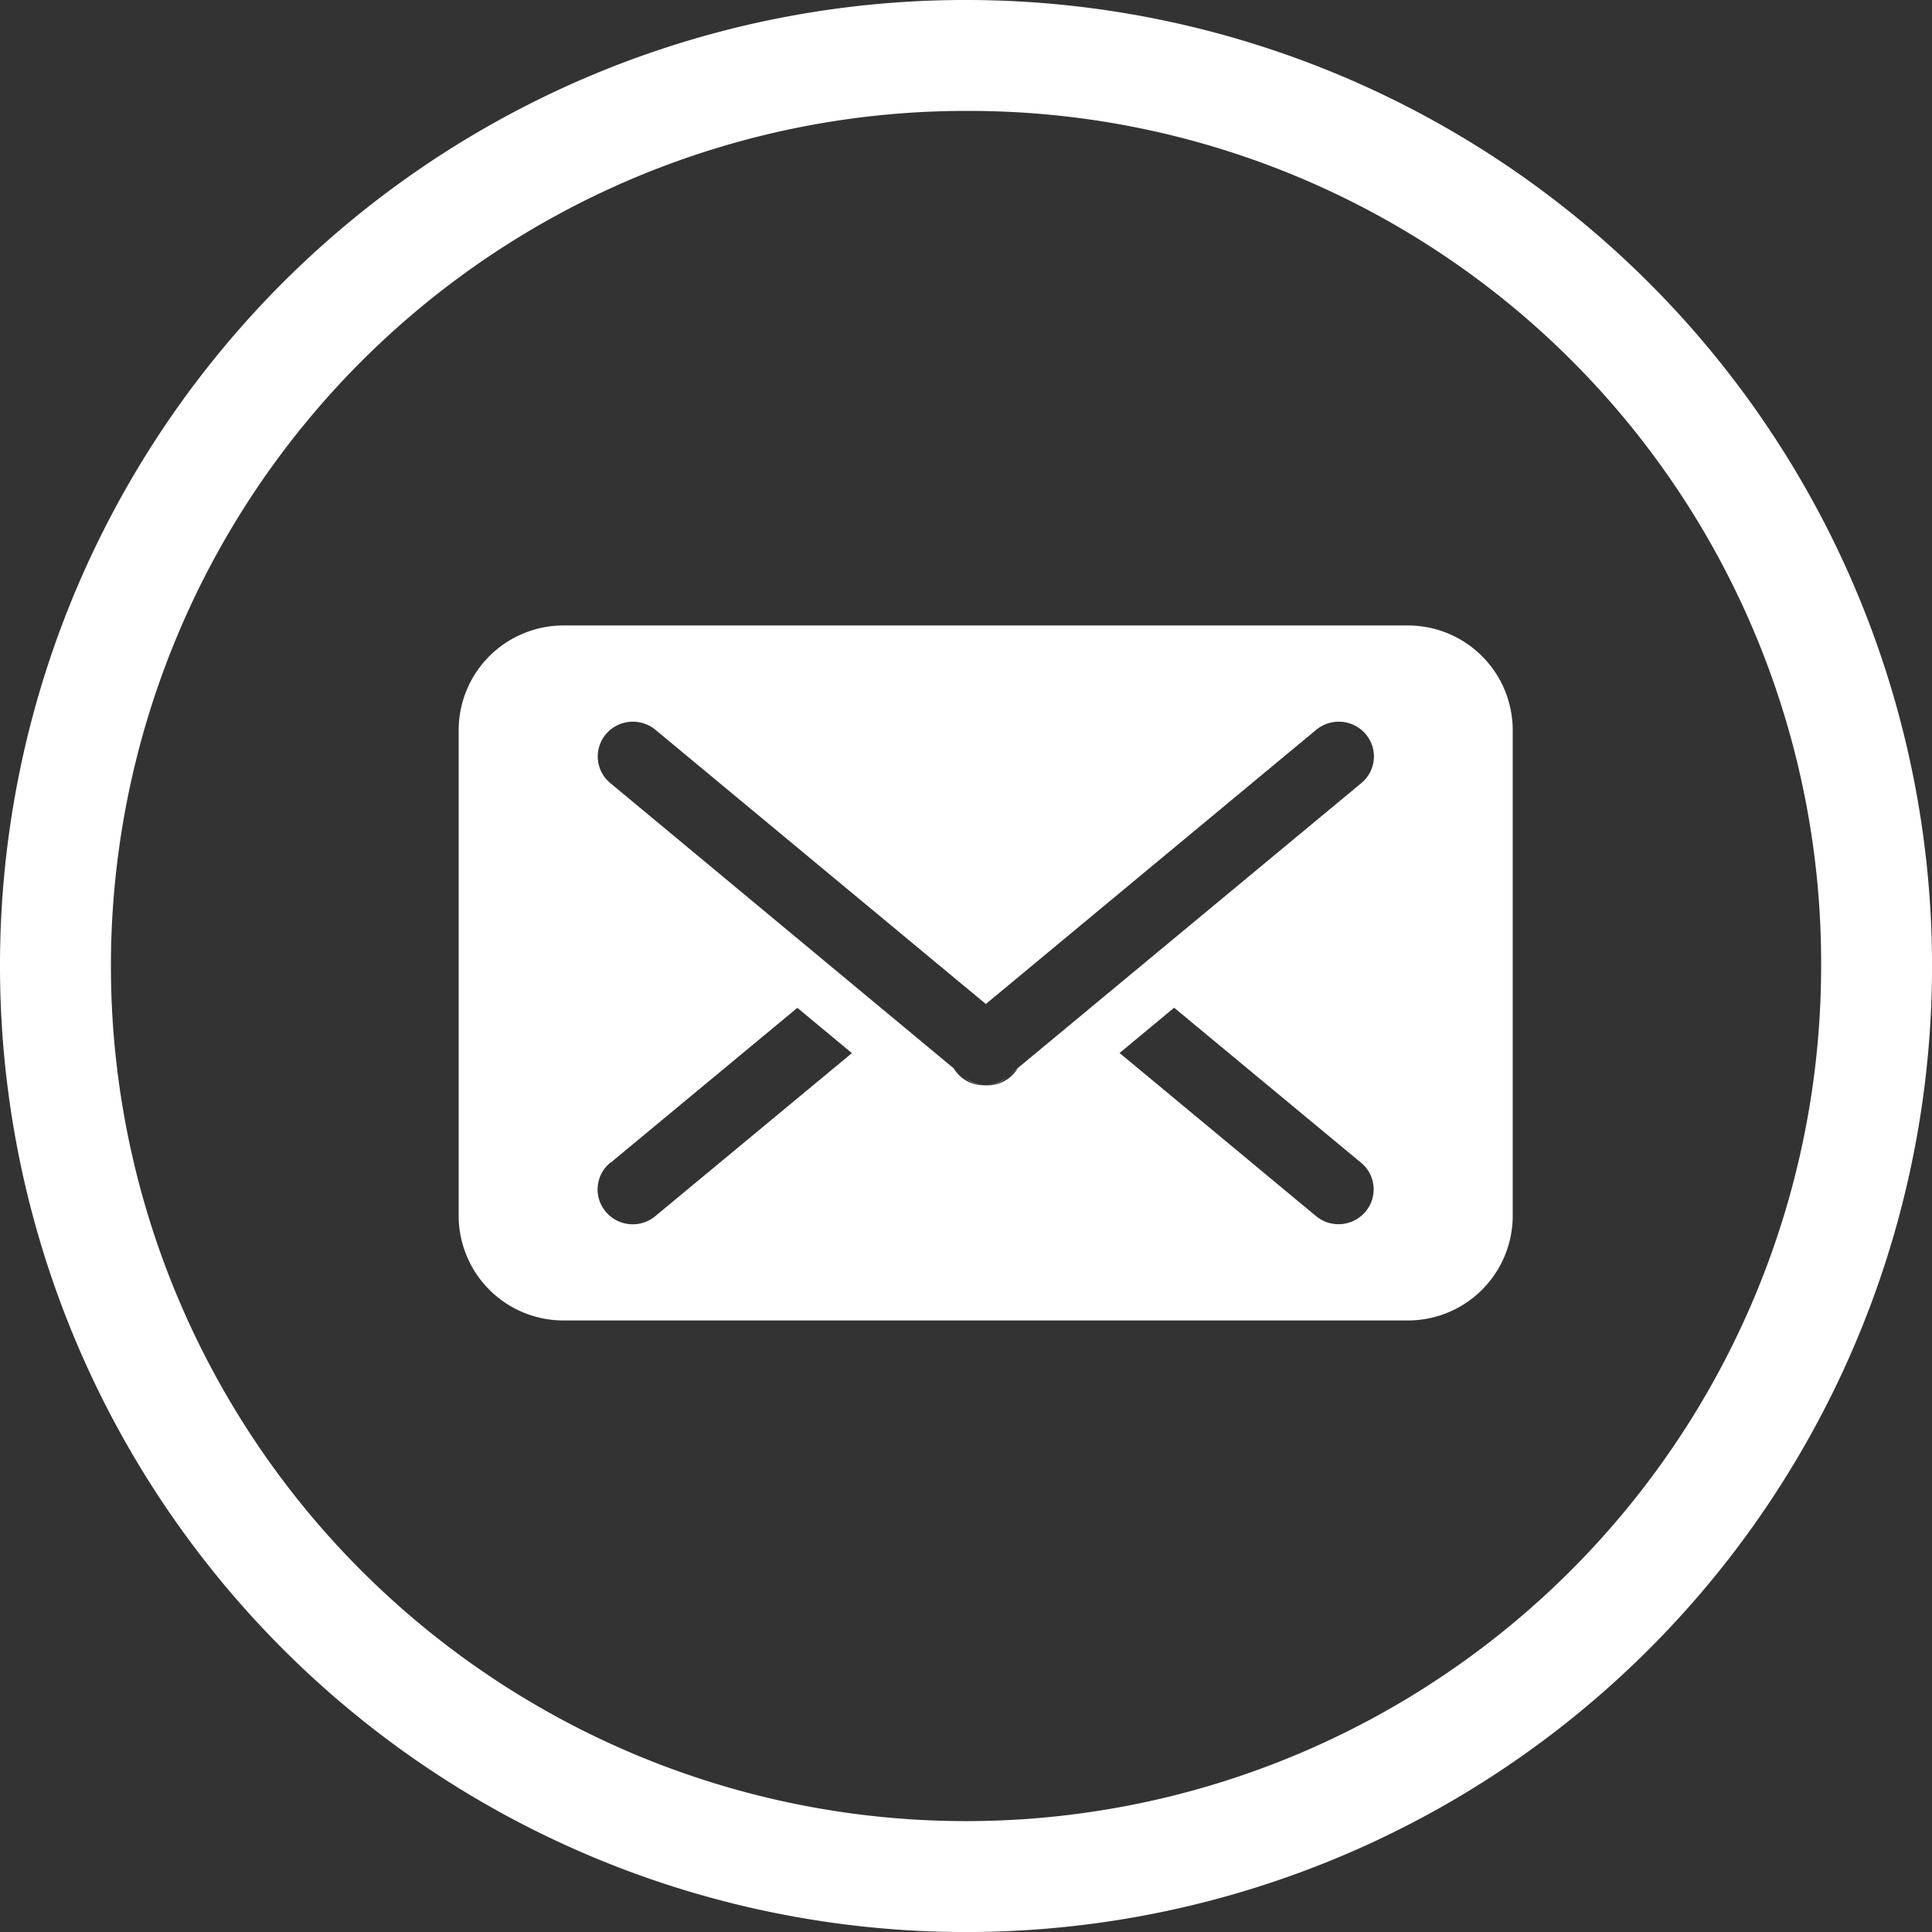
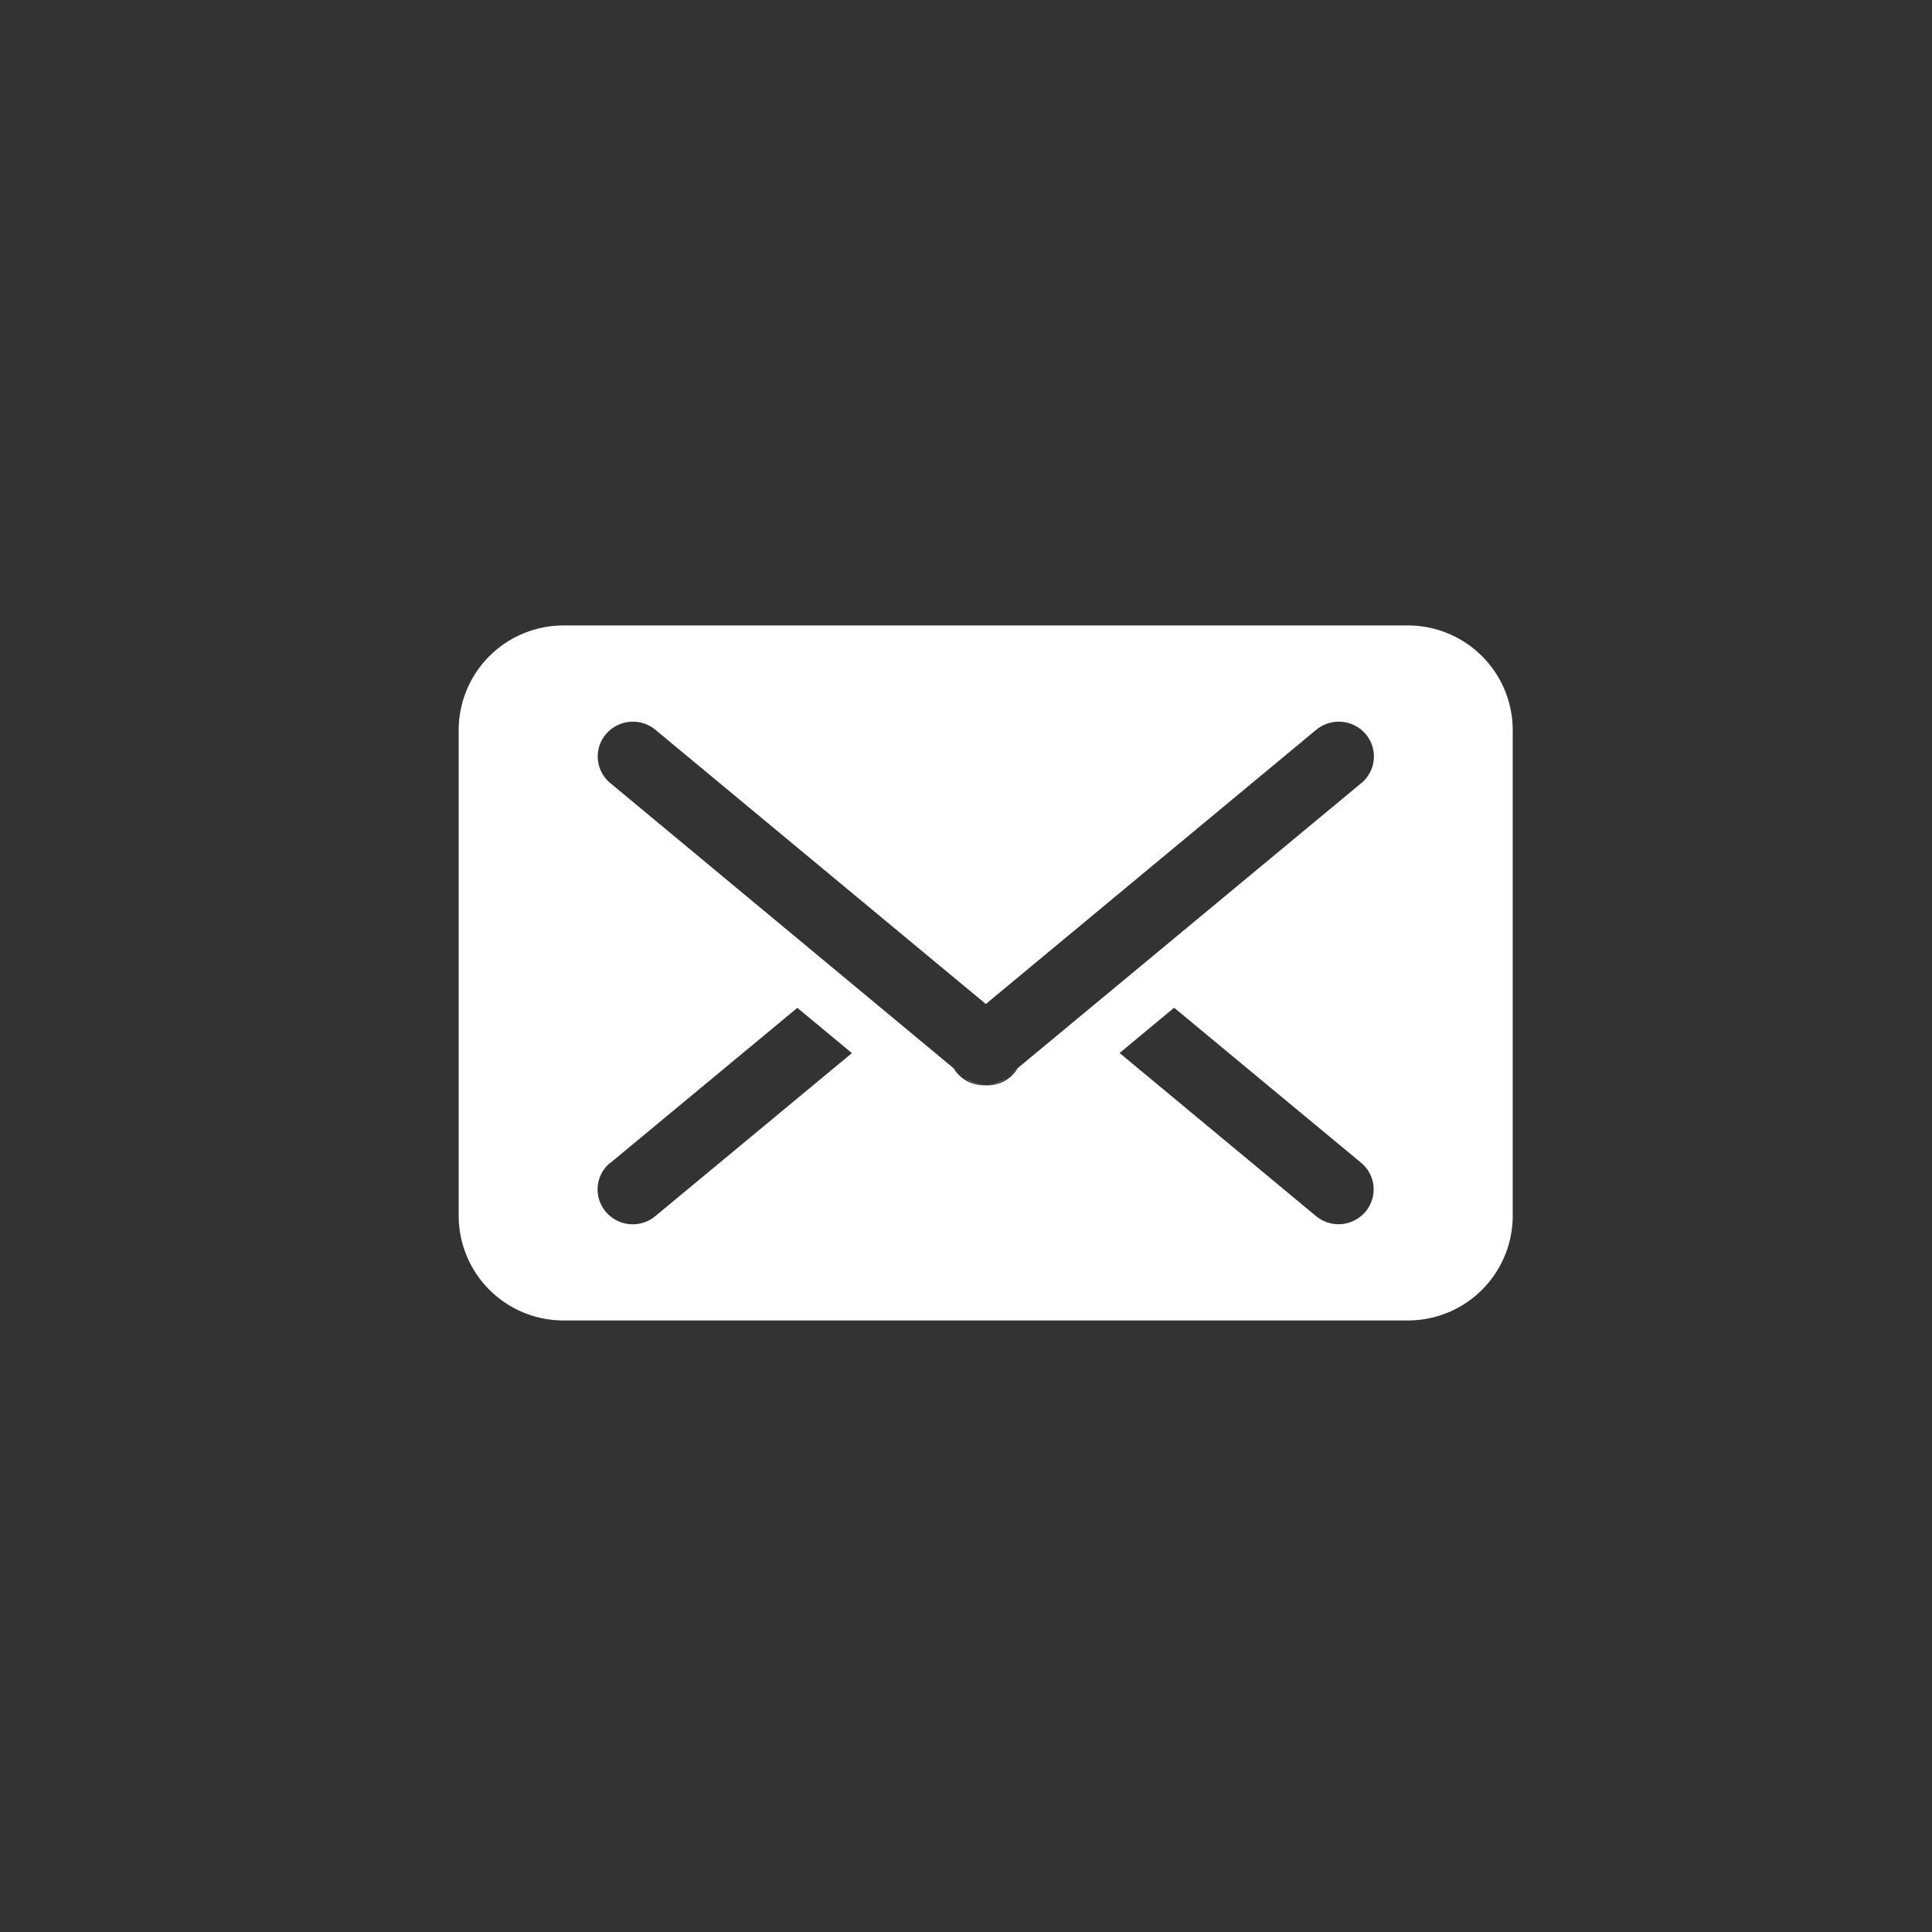
<svg xmlns="http://www.w3.org/2000/svg" width="46.333" height="46.333" viewBox="0 0 46.333 46.333">
  <rect x="0" y="0" width="46.333" height="46.333" fill="#333333" stroke="none" />
  <defs>
    <style>.a,.b{fill:#fff;}.b{fill-rule:evenodd;}</style>
  </defs>
  <g transform="translate(-247 -645)">
    <g transform="translate(247 645)">
-       <path class="a" d="M23.237,0A23.167,23.167,0,1,1,0,23.237,23.15,23.15,0,0,1,23.237,0Zm0,2.66A20.507,20.507,0,1,0,43.674,23.237,20.433,20.433,0,0,0,23.237,2.66Z" />
-     </g>
+       </g>
    <path class="b" d="M6.178,19.163a2.513,2.513,0,0,0-2.528,2.5V33.33a2.513,2.513,0,0,0,2.528,2.5H26.4a2.513,2.513,0,0,0,2.528-2.5V21.663a2.513,2.513,0,0,0-2.528-2.5Zm1.106,3.778a.828.828,0,0,1-.1-1.175.849.849,0,0,1,1.186-.1l7.922,6.575,7.922-6.575a.849.849,0,0,1,1.186.1.828.828,0,0,1-.1,1.175L17.055,29.78,16.792,30a.756.756,0,0,1-1.006,0l-.264-.216ZM16.792,30l.264-.216a.787.787,0,0,1-.083.114.845.845,0,0,1-.683.294A.845.845,0,0,0,16.792,30Zm-1.006,0a.843.843,0,0,0,.5.191.844.844,0,0,1-.683-.294.825.825,0,0,1-.083-.114Zm-8.5,2.053,4.486-3.72,1.308,1.086L8.367,33.327a.846.846,0,0,1-1.186-.1A.828.828,0,0,1,7.283,32.049ZM19.5,29.416l1.308-1.086,4.486,3.72a.828.828,0,0,1,.1,1.175.846.846,0,0,1-1.186.1Z" transform="translate(254.35 640.837)" />
  </g>
</svg>